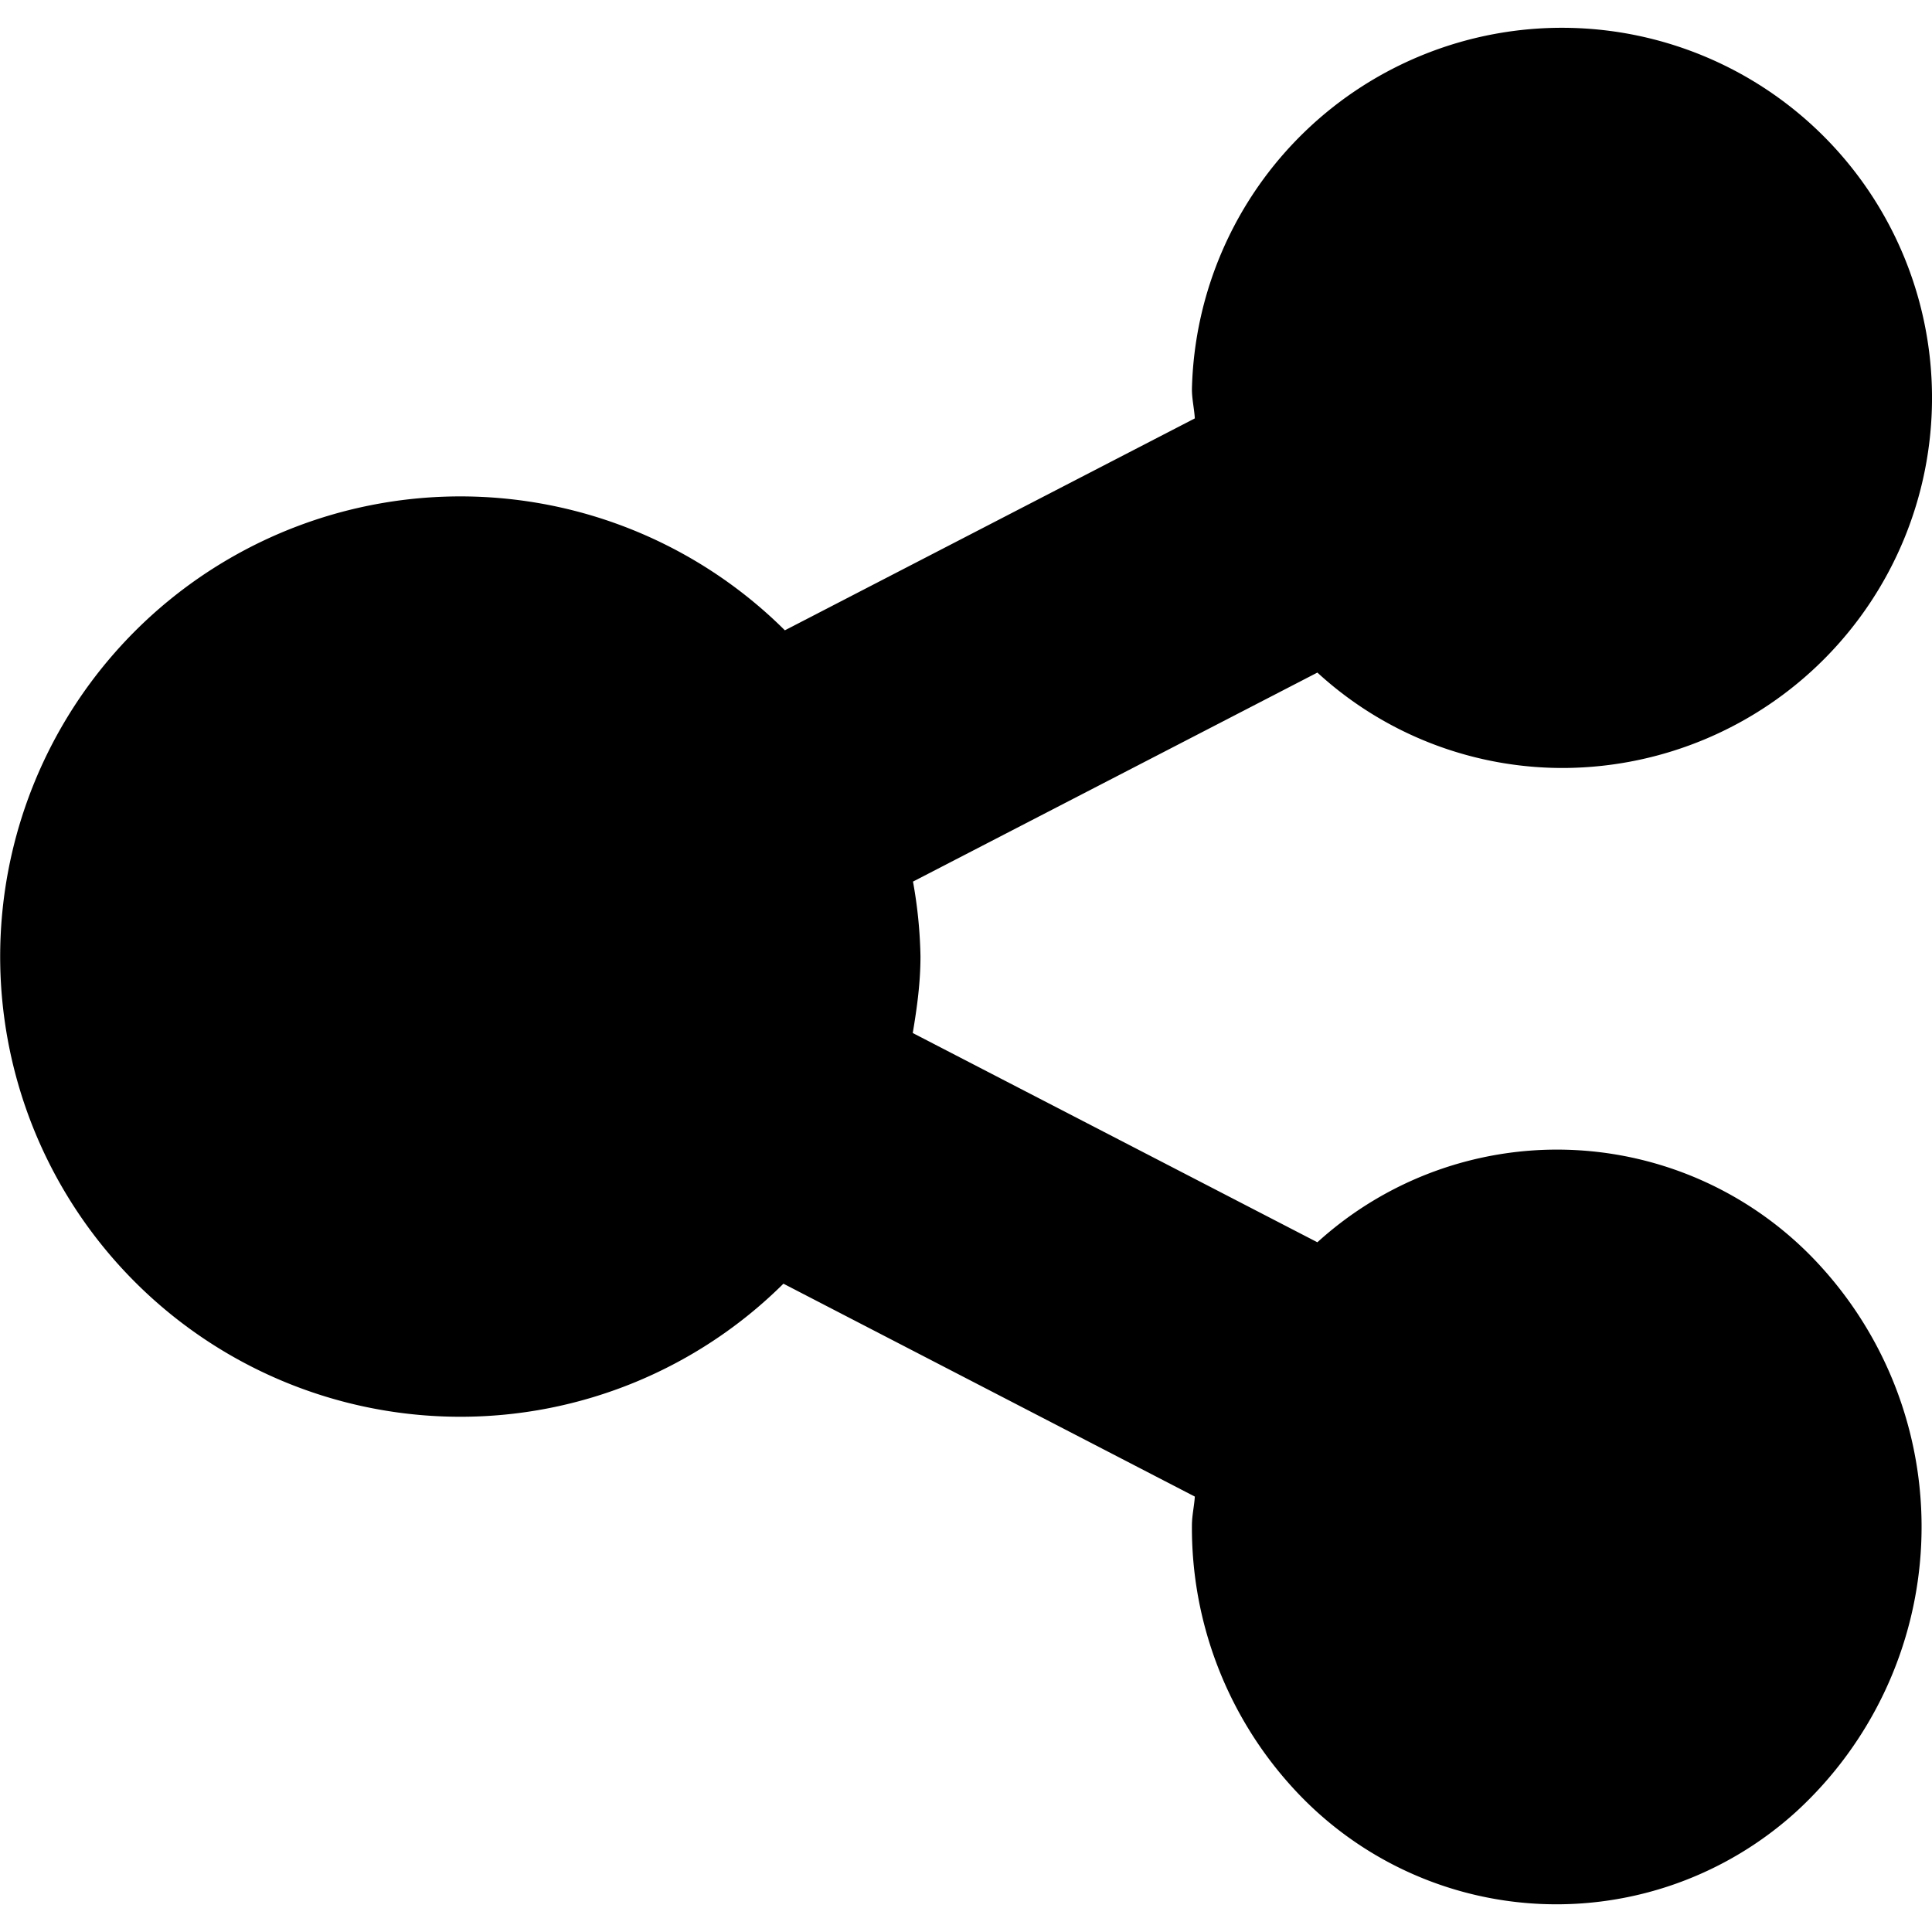
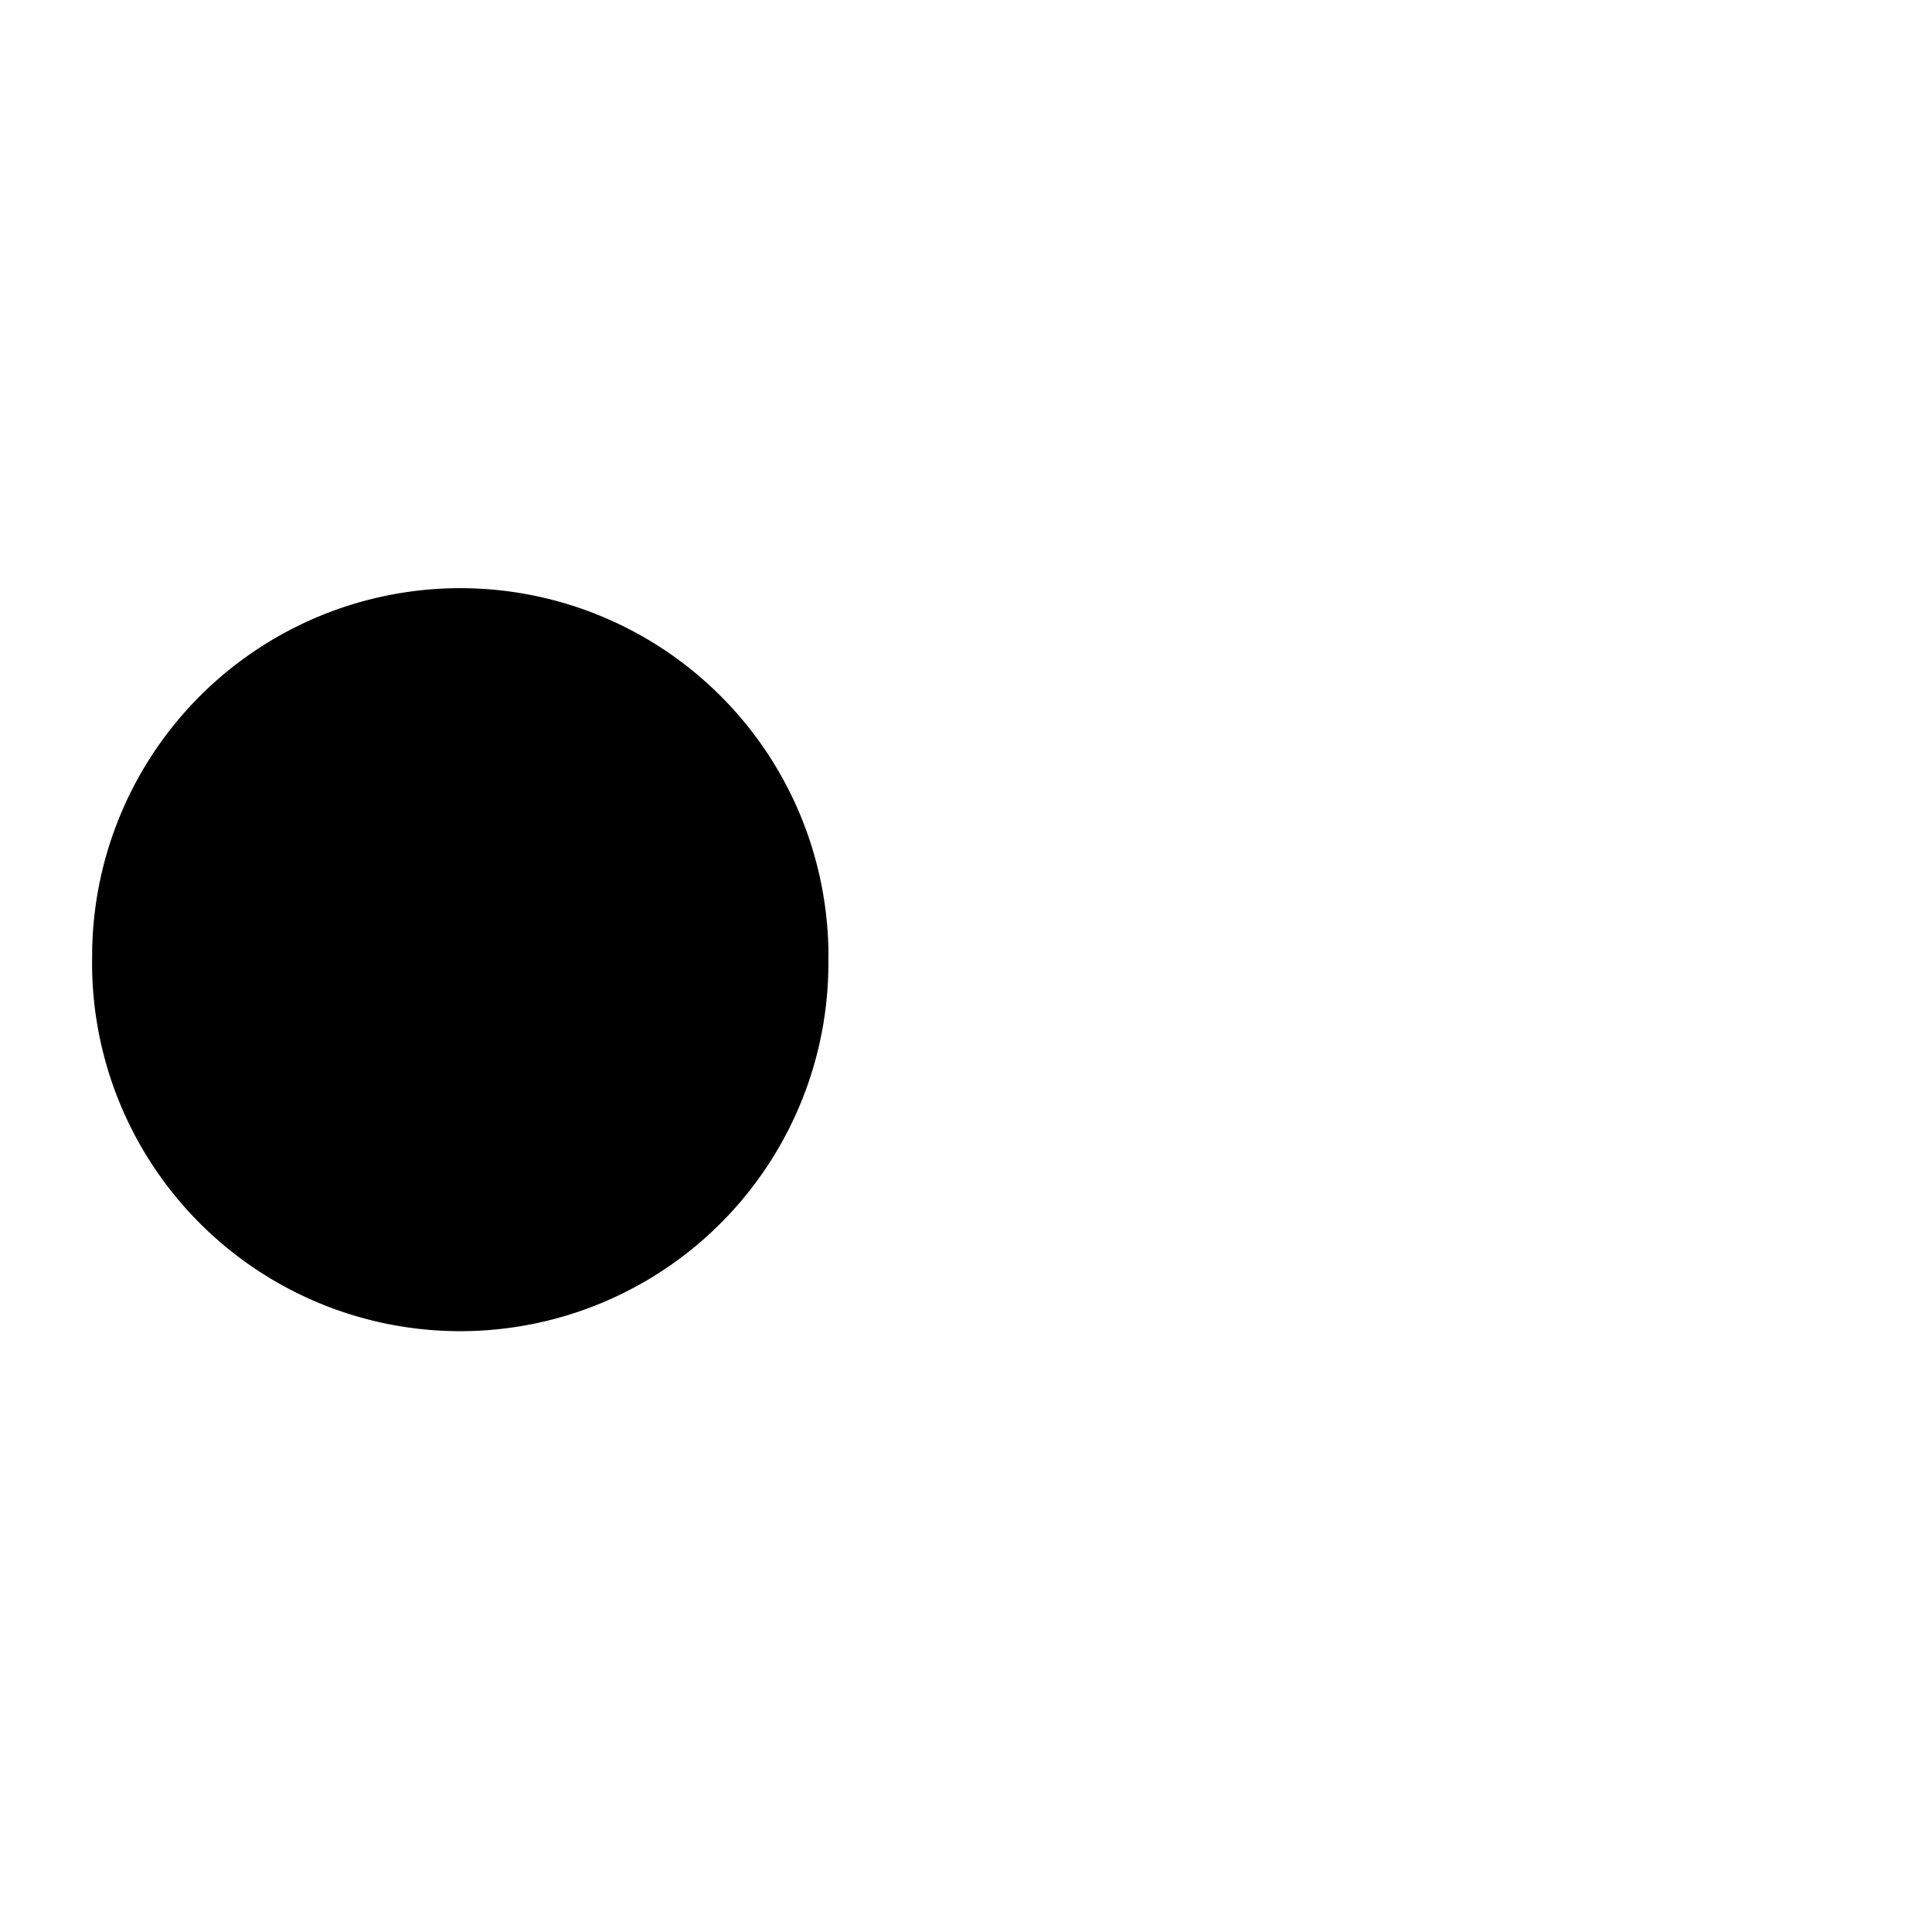
<svg xmlns="http://www.w3.org/2000/svg" viewBox="0 0 16 16">
-   <path d="M15.079 10.488a2.95 2.95 0 0 0-4.169-.2L7.559 8.555c.035-.207.064-.417.064-.634a3.83 3.83 0 0 0-.062-.62L10.91 5.57c.56.514 1.294.796 2.055.79a3.065 3.065 0 1 0-3.094-3.137c0 .083.019.16.024.242L6.5 5.22a3.811 3.811 0 1 0-2.689 6.513 3.795 3.795 0 0 0 2.677-1.102l3.407 1.763c-.005.08-.024.157-.024.24a3.19 3.19 0 0 0 .834 2.17 2.953 2.953 0 0 0 4.17.2 3.201 3.201 0 0 0 .204-4.516" />
  <path class="ti-sharing-owner-circle" d="M6.86 7.92a3.049 3.049 0 1 1-6.097 0 3.049 3.049 0 0 1 6.098 0" />
</svg>